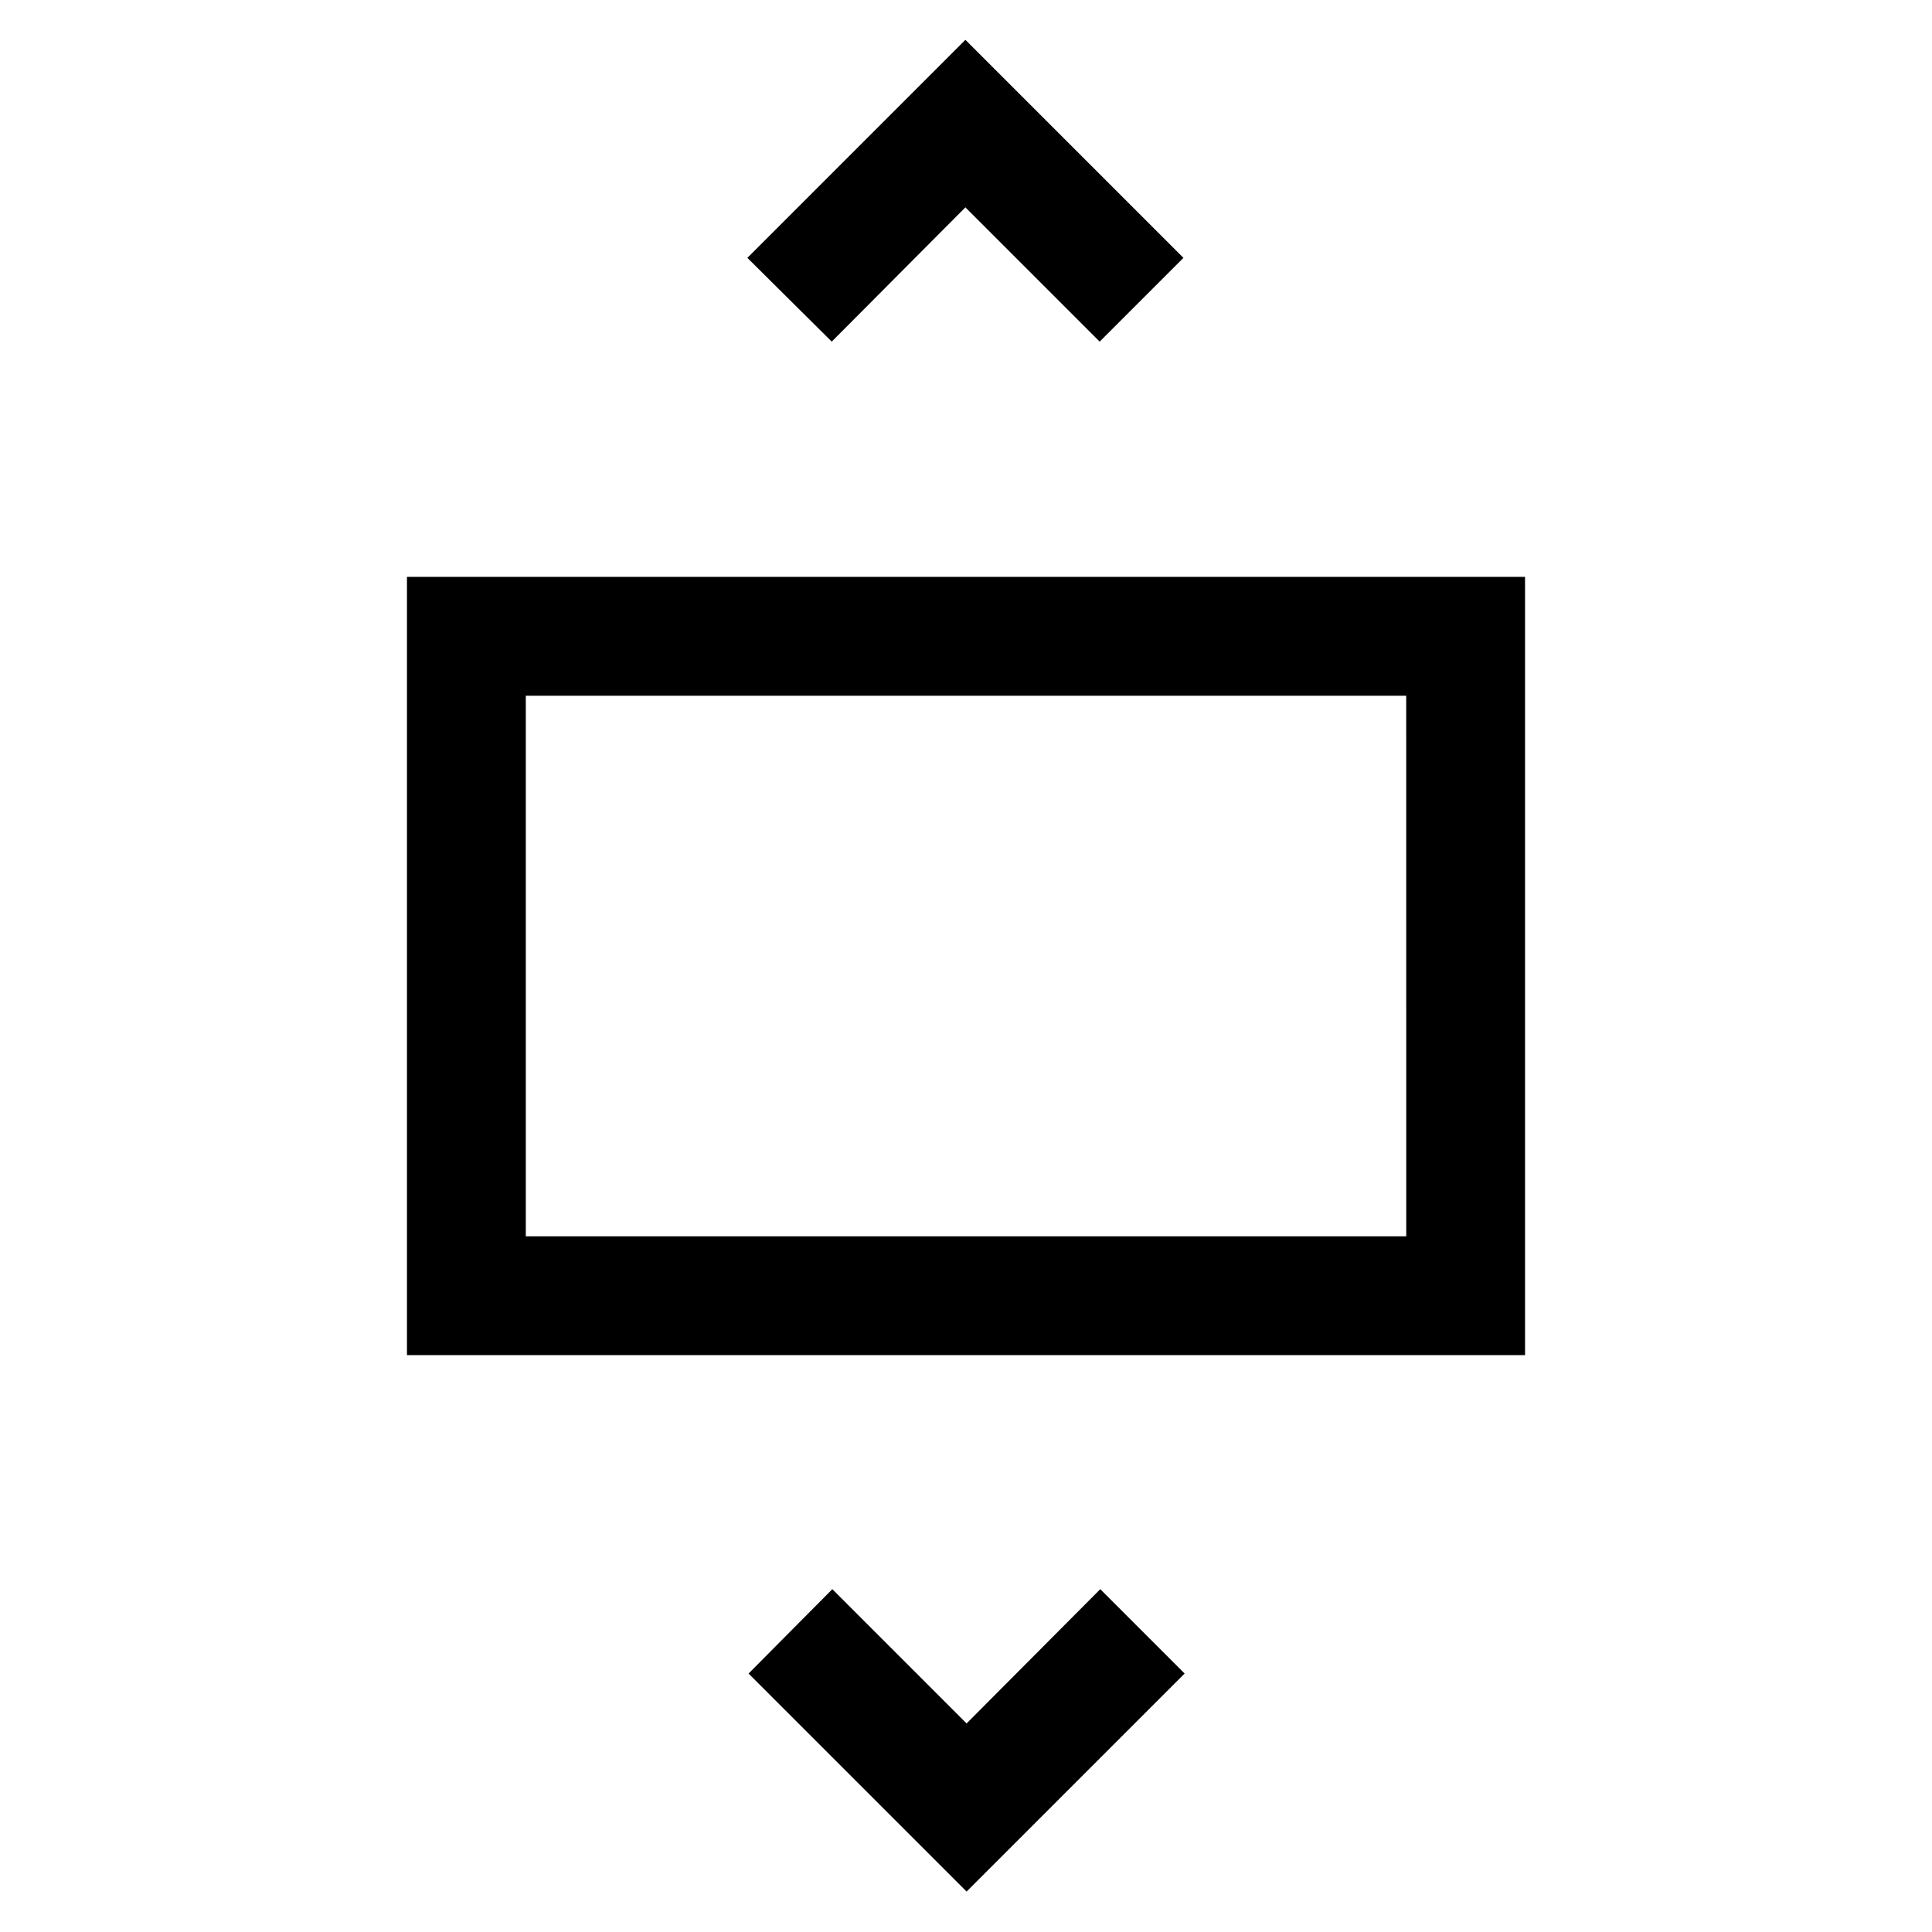
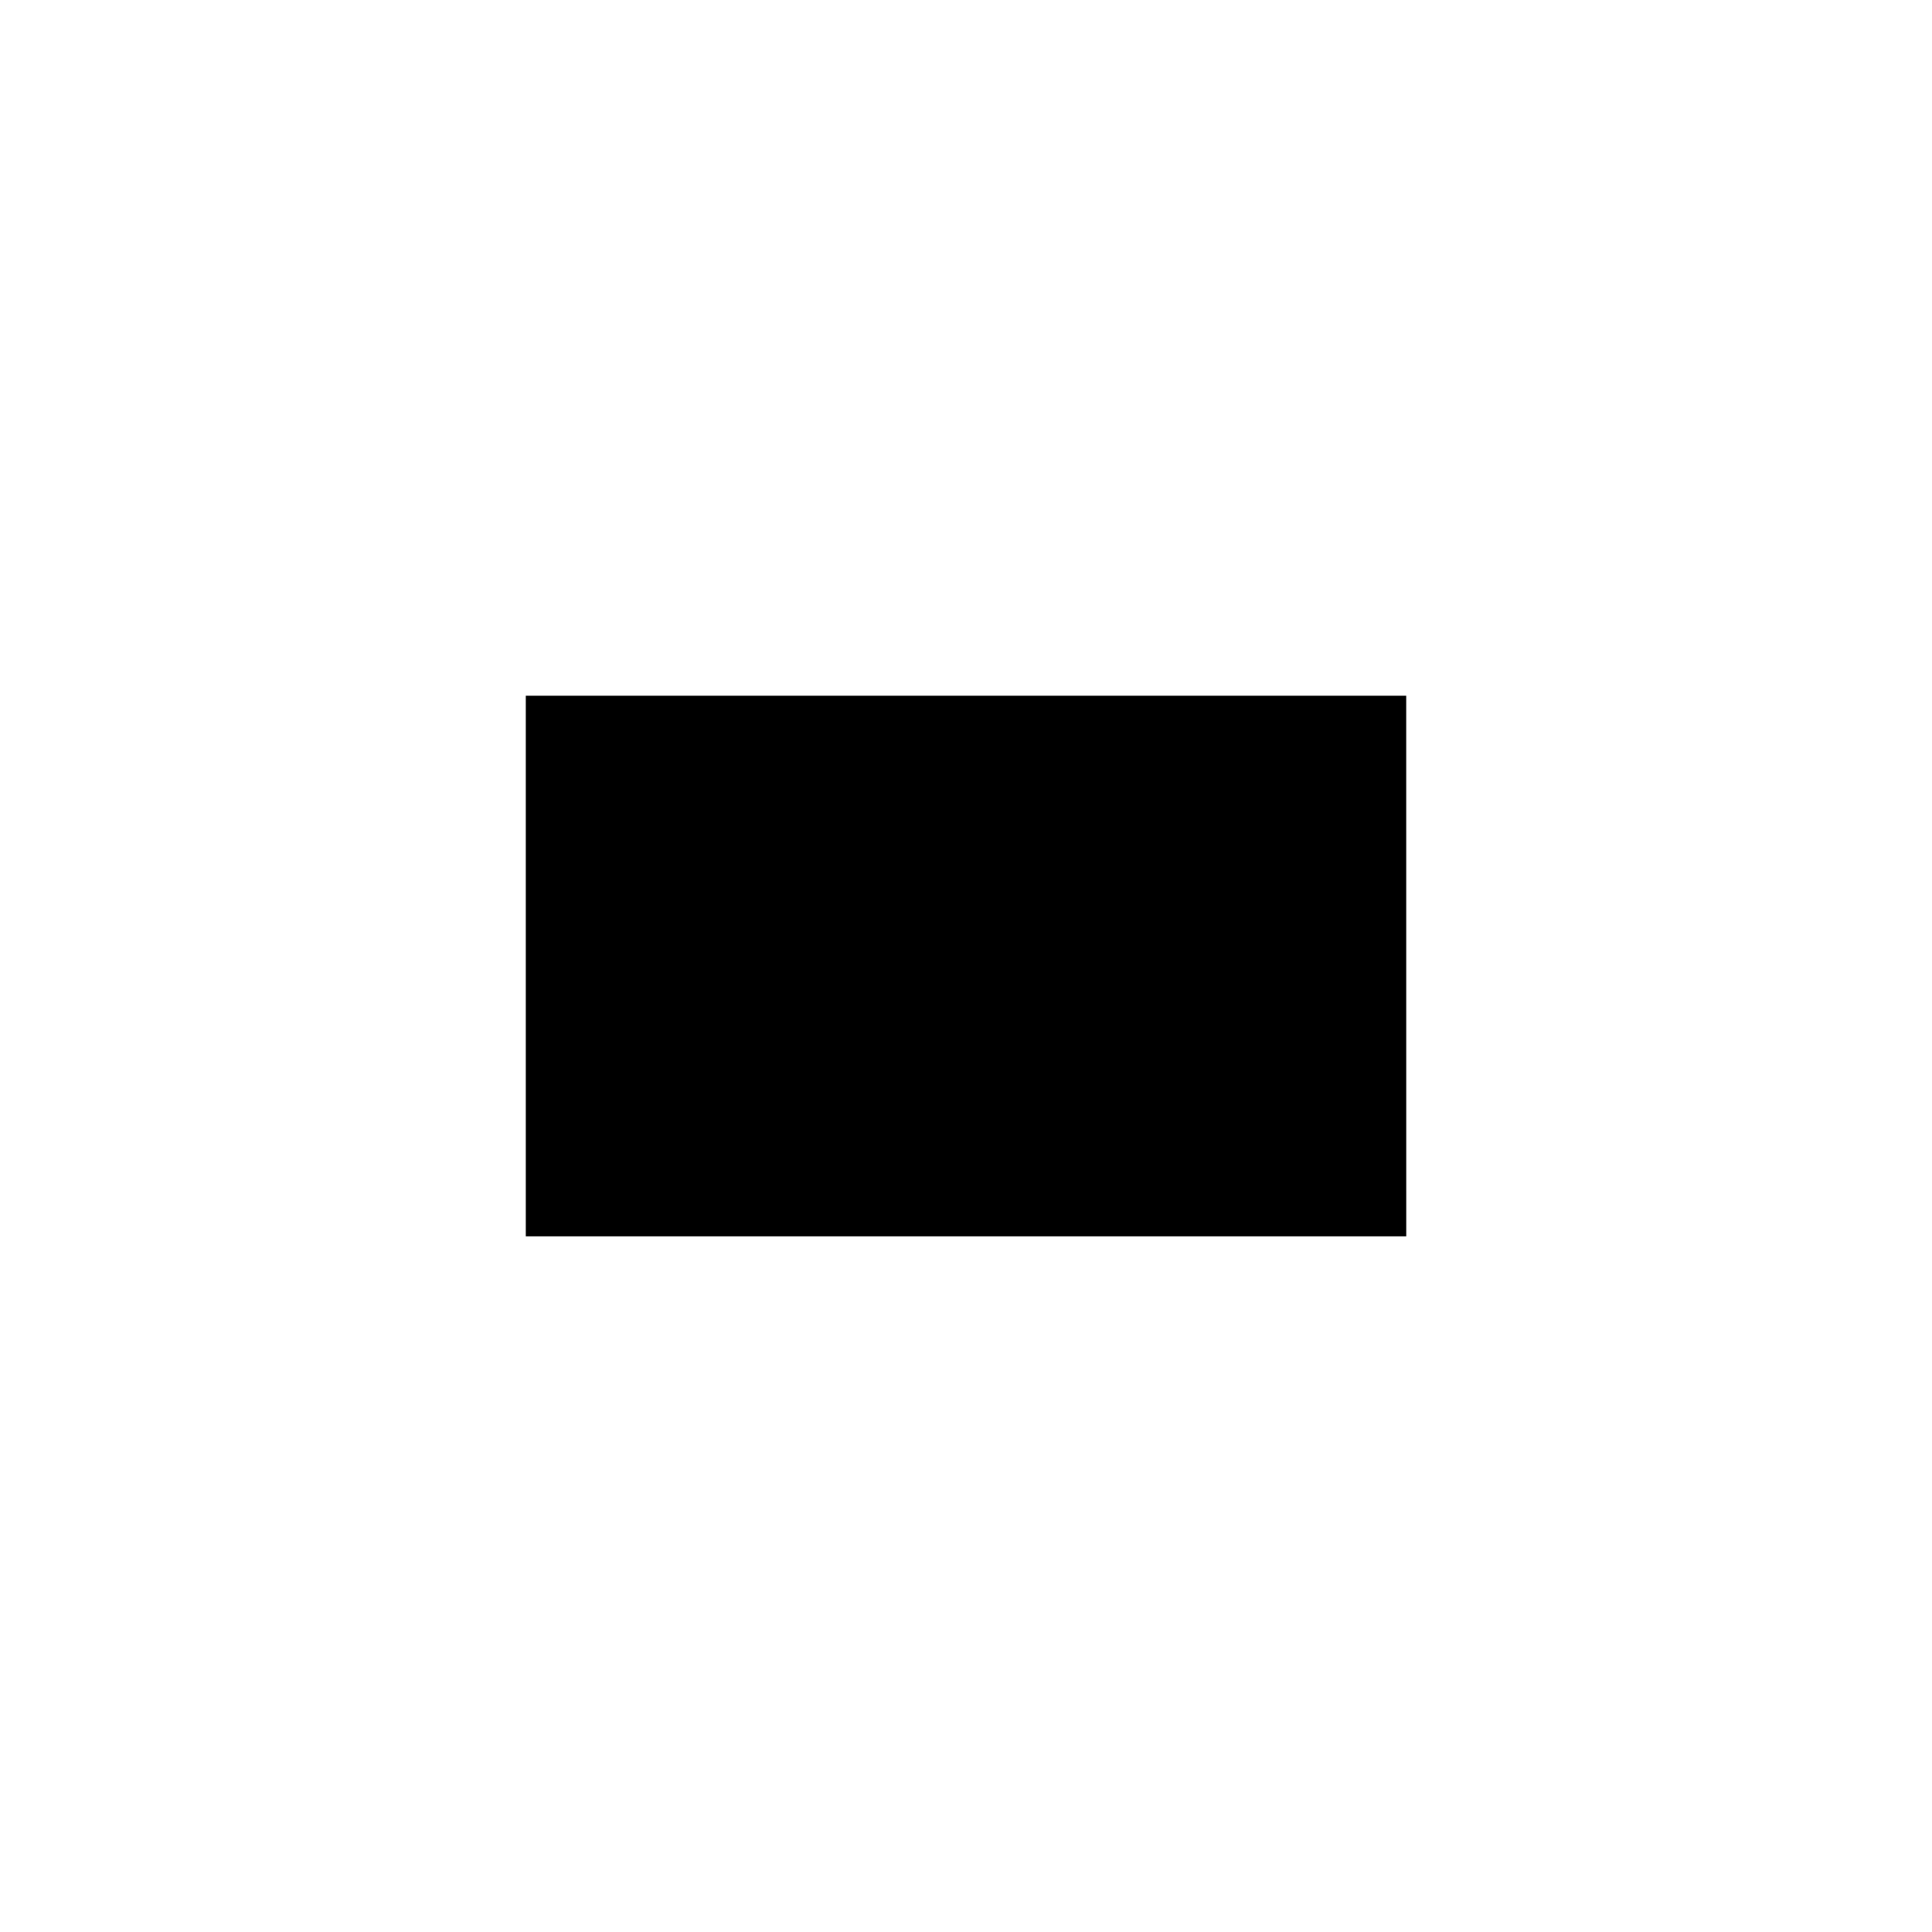
<svg xmlns="http://www.w3.org/2000/svg" fill="#000000" width="800px" height="800px" version="1.1" viewBox="144 144 512 512">
  <g>
-     <path d="m251.85 296.88v206.25h296.3v-206.25zm264.82 174.76h-233.33v-143.27h233.32z" />
-     <path d="m399.84 198.95 35.582 35.582 22.199-22.199-57.781-57.781-57.781 57.781 22.359 22.199z" />
-     <path d="m400.16 600.73-35.582-35.582-22.199 22.359 57.781 57.777 57.781-57.777-22.359-22.359z" />
+     <path d="m251.85 296.88v206.25v-206.25zm264.82 174.76h-233.33v-143.27h233.32z" />
  </g>
</svg>